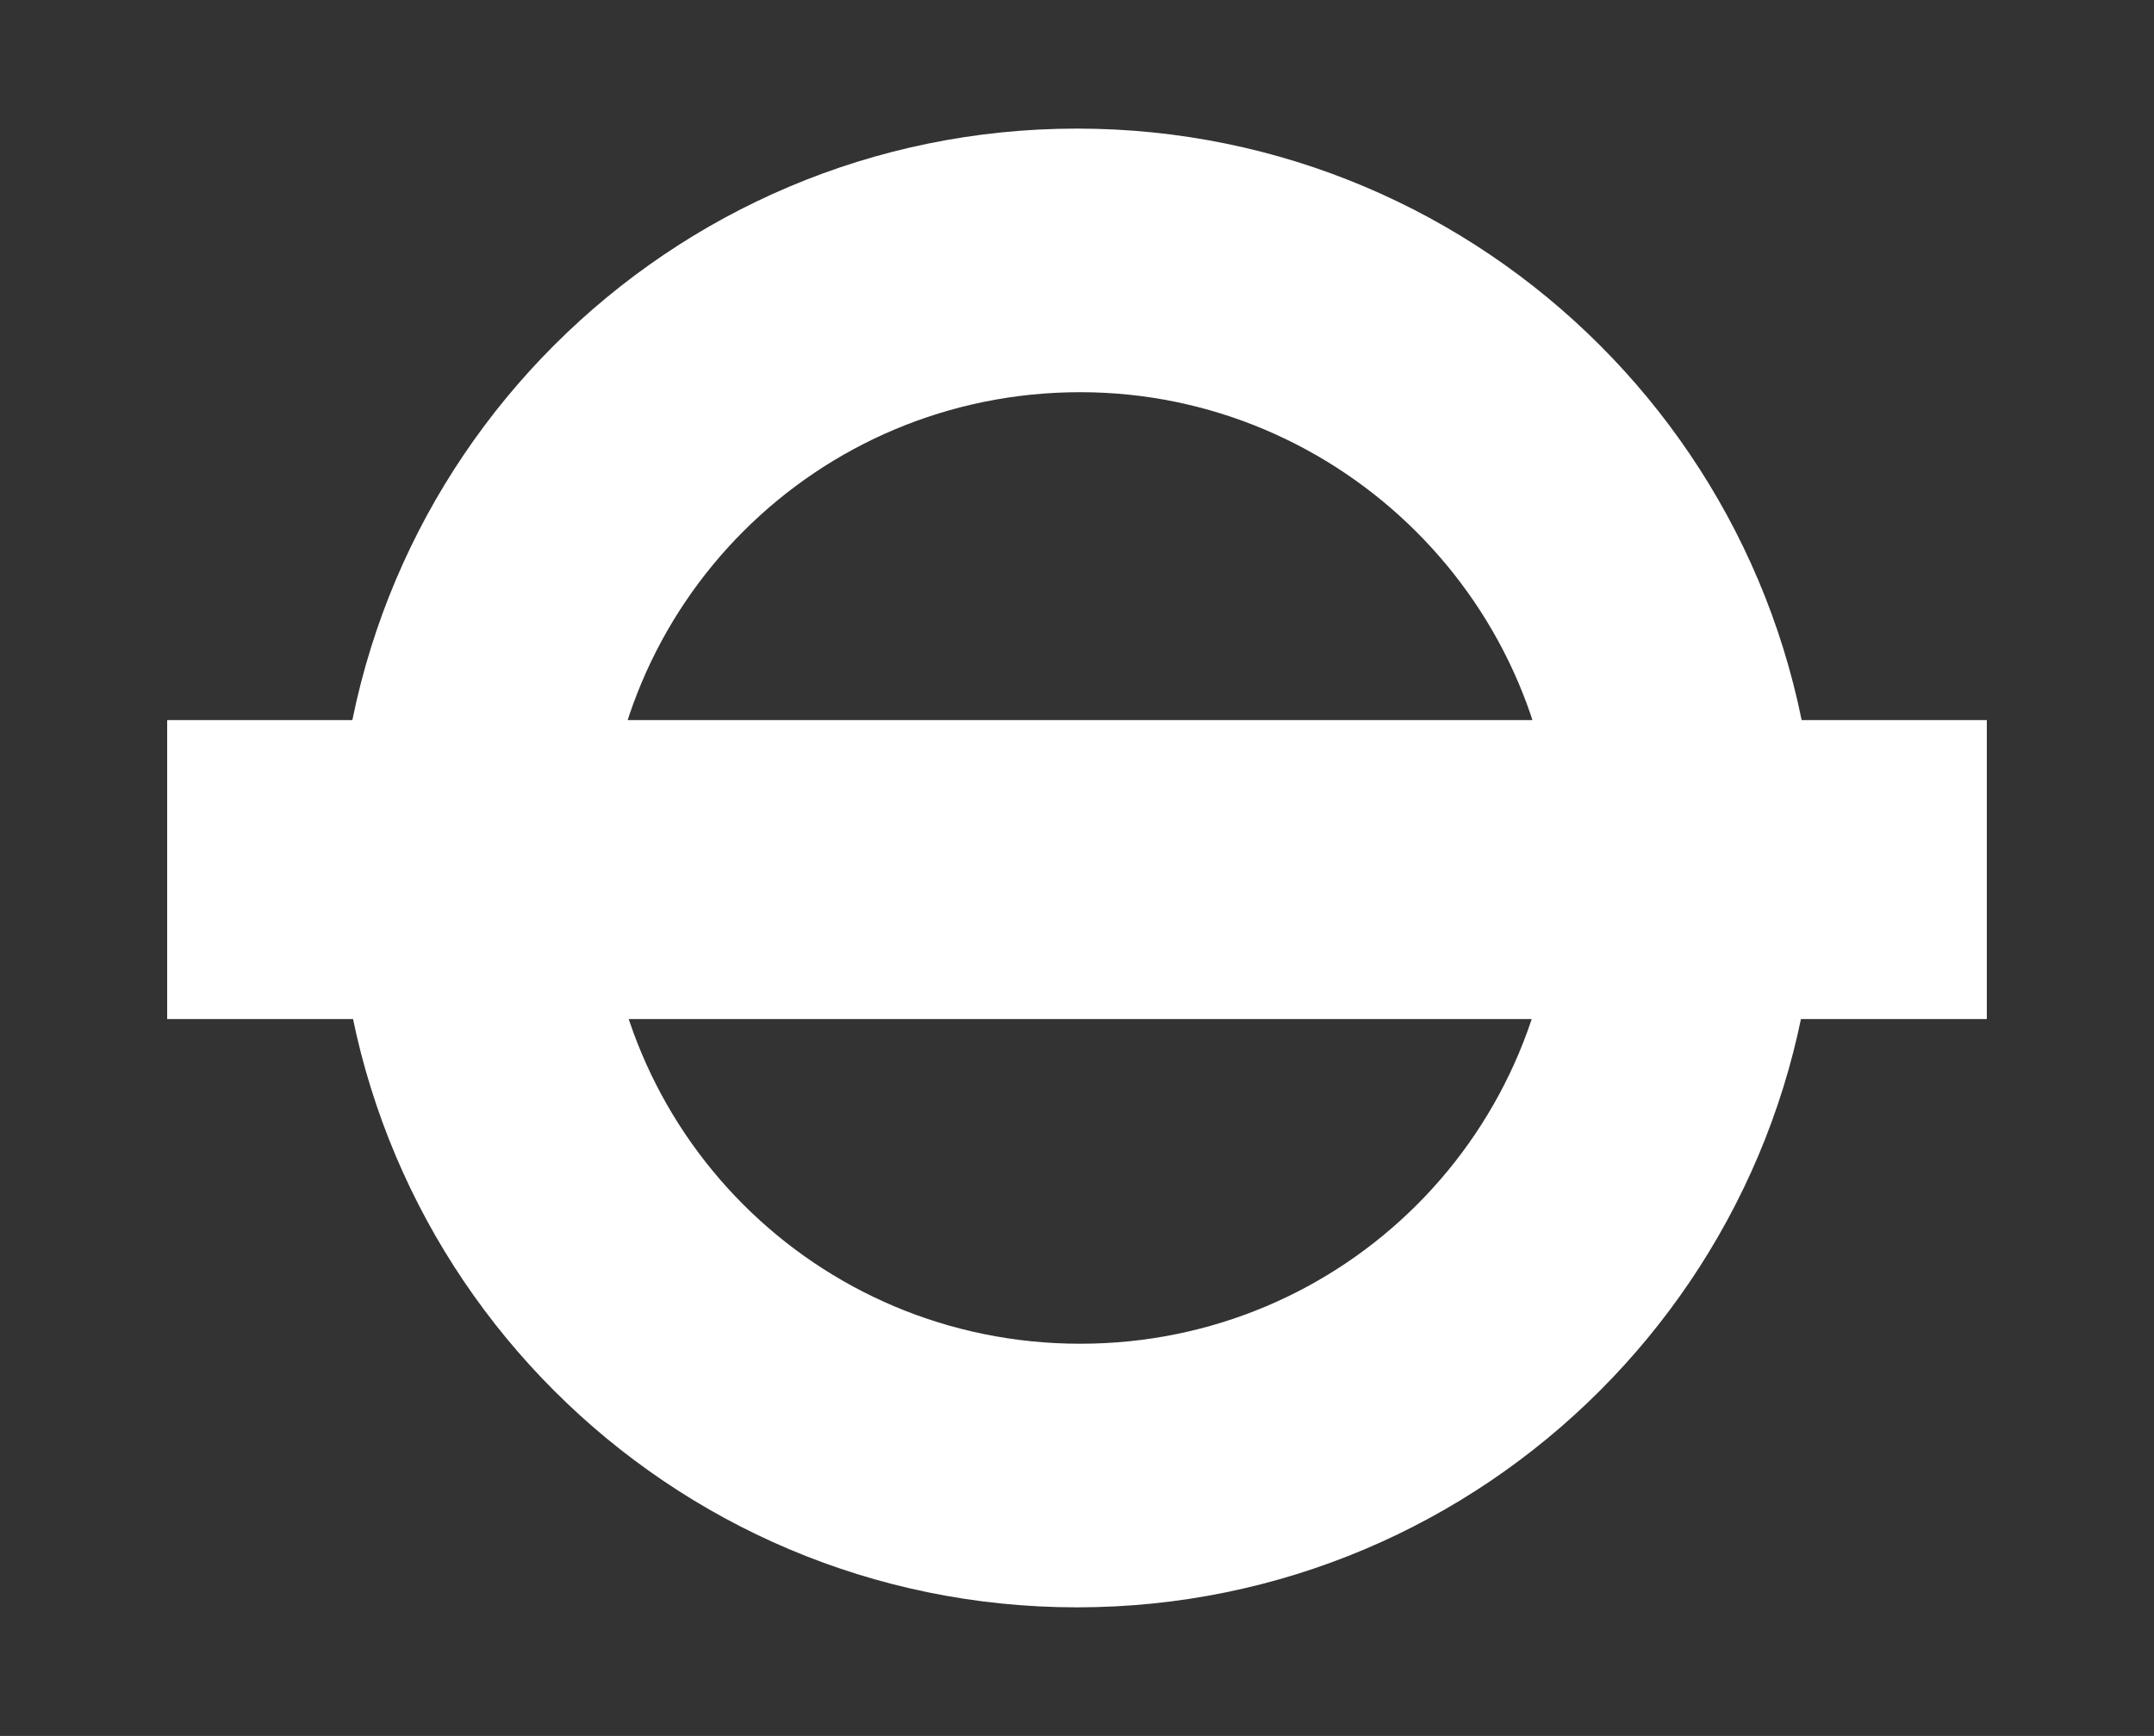
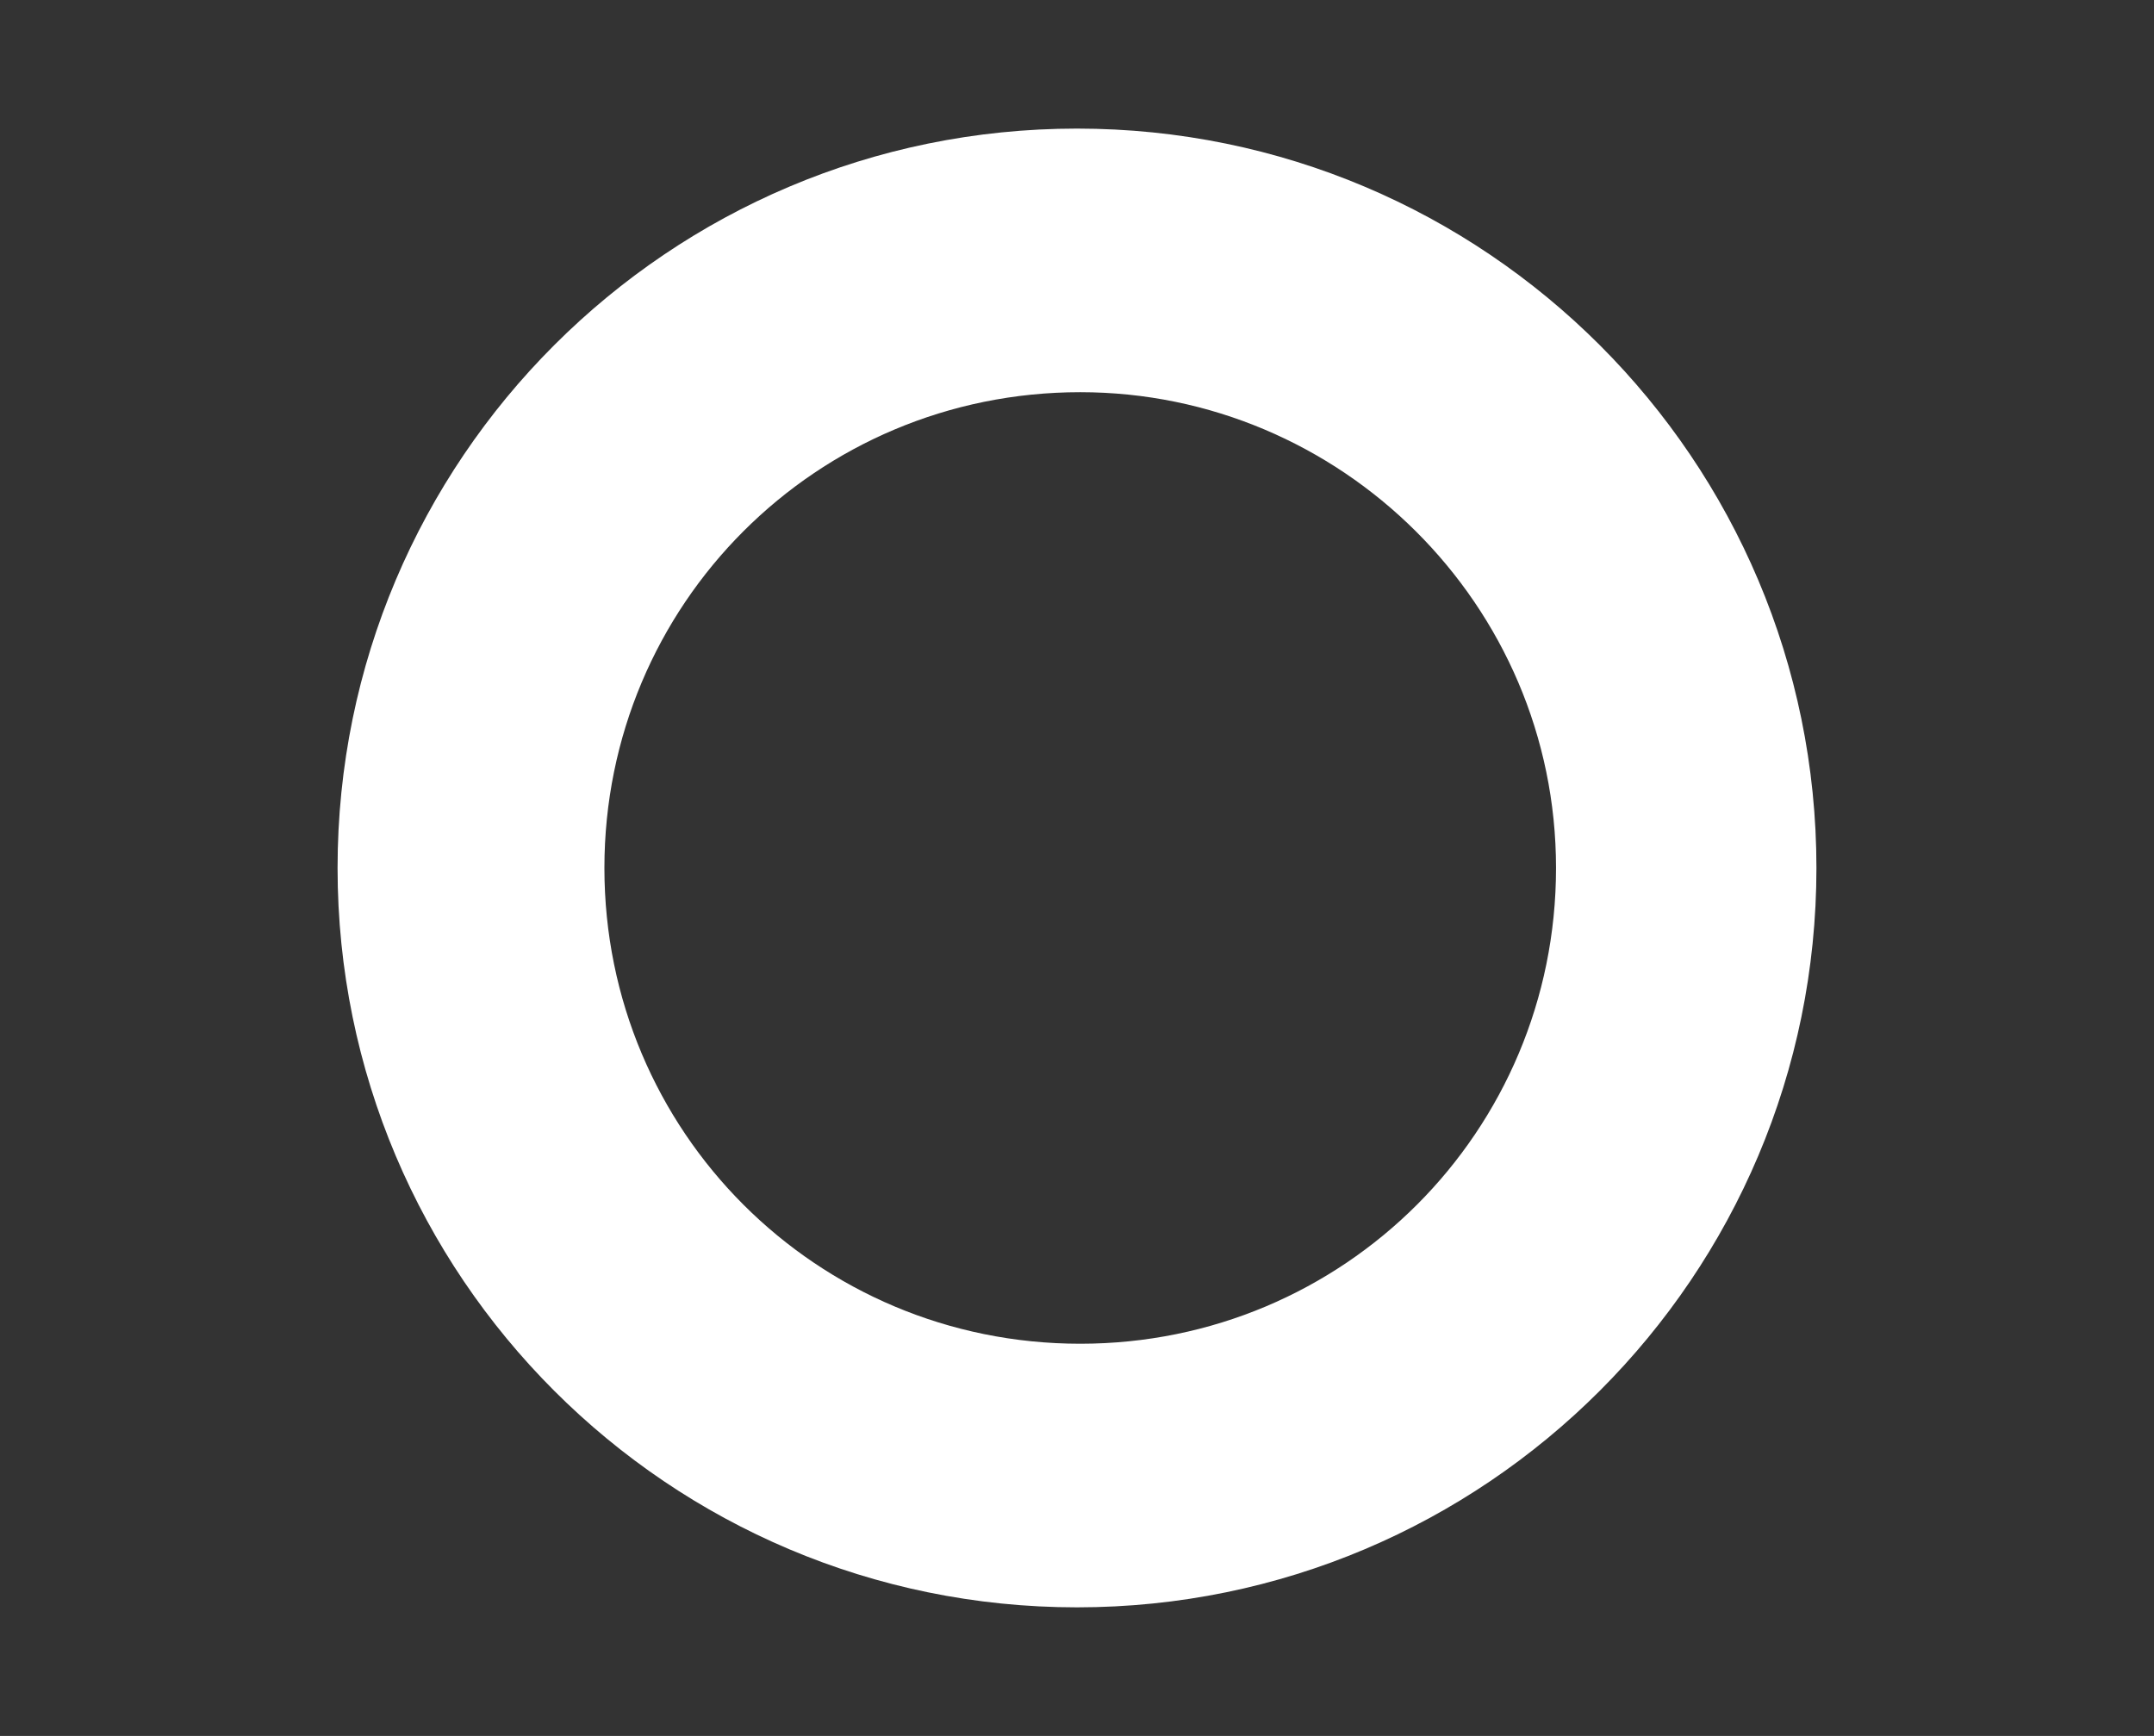
<svg xmlns="http://www.w3.org/2000/svg" version="1.1" id="Layer_1" x="0px" y="0px" width="67px" height="54px" viewBox="0 0 67 54" style="enable-background:new 0 0 67 54;" xml:space="preserve">
  <rect x="0" y="0" width="67" height="54" fill="#333333" stroke="none" />
  <style type="text/css">
	.st0{fill:#FFFFFF;}
</style>
  <g>
-     <path class="st0" d="M48.4,27c0,8.2-6.6,14.8-14.8,14.8c-8.2,0-14.8-6.6-14.8-14.8c0-8.2,6.6-14.8,14.8-14.8   C41.7,12.2,48.4,18.8,48.4,27L48.4,27z M33.5,4c-12.7,0-23,10.3-23,23c0,12.7,10.3,23,23,23c12.7,0,23-10.3,23-23   C56.5,14.3,46.2,4,33.5,4L33.5,4z" />
-     <polygon class="st0" points="61.8,22.4 61.8,31.7 5.2,31.7 5.2,22.4 61.8,22.4 61.8,22.4  " />
+     <path class="st0" d="M48.4,27c0,8.2-6.6,14.8-14.8,14.8c-8.2,0-14.8-6.6-14.8-14.8c0-8.2,6.6-14.8,14.8-14.8   C41.7,12.2,48.4,18.8,48.4,27L48.4,27z M33.5,4c-12.7,0-23,10.3-23,23c0,12.7,10.3,23,23,23c12.7,0,23-10.3,23-23   C56.5,14.3,46.2,4,33.5,4z" />
  </g>
</svg>